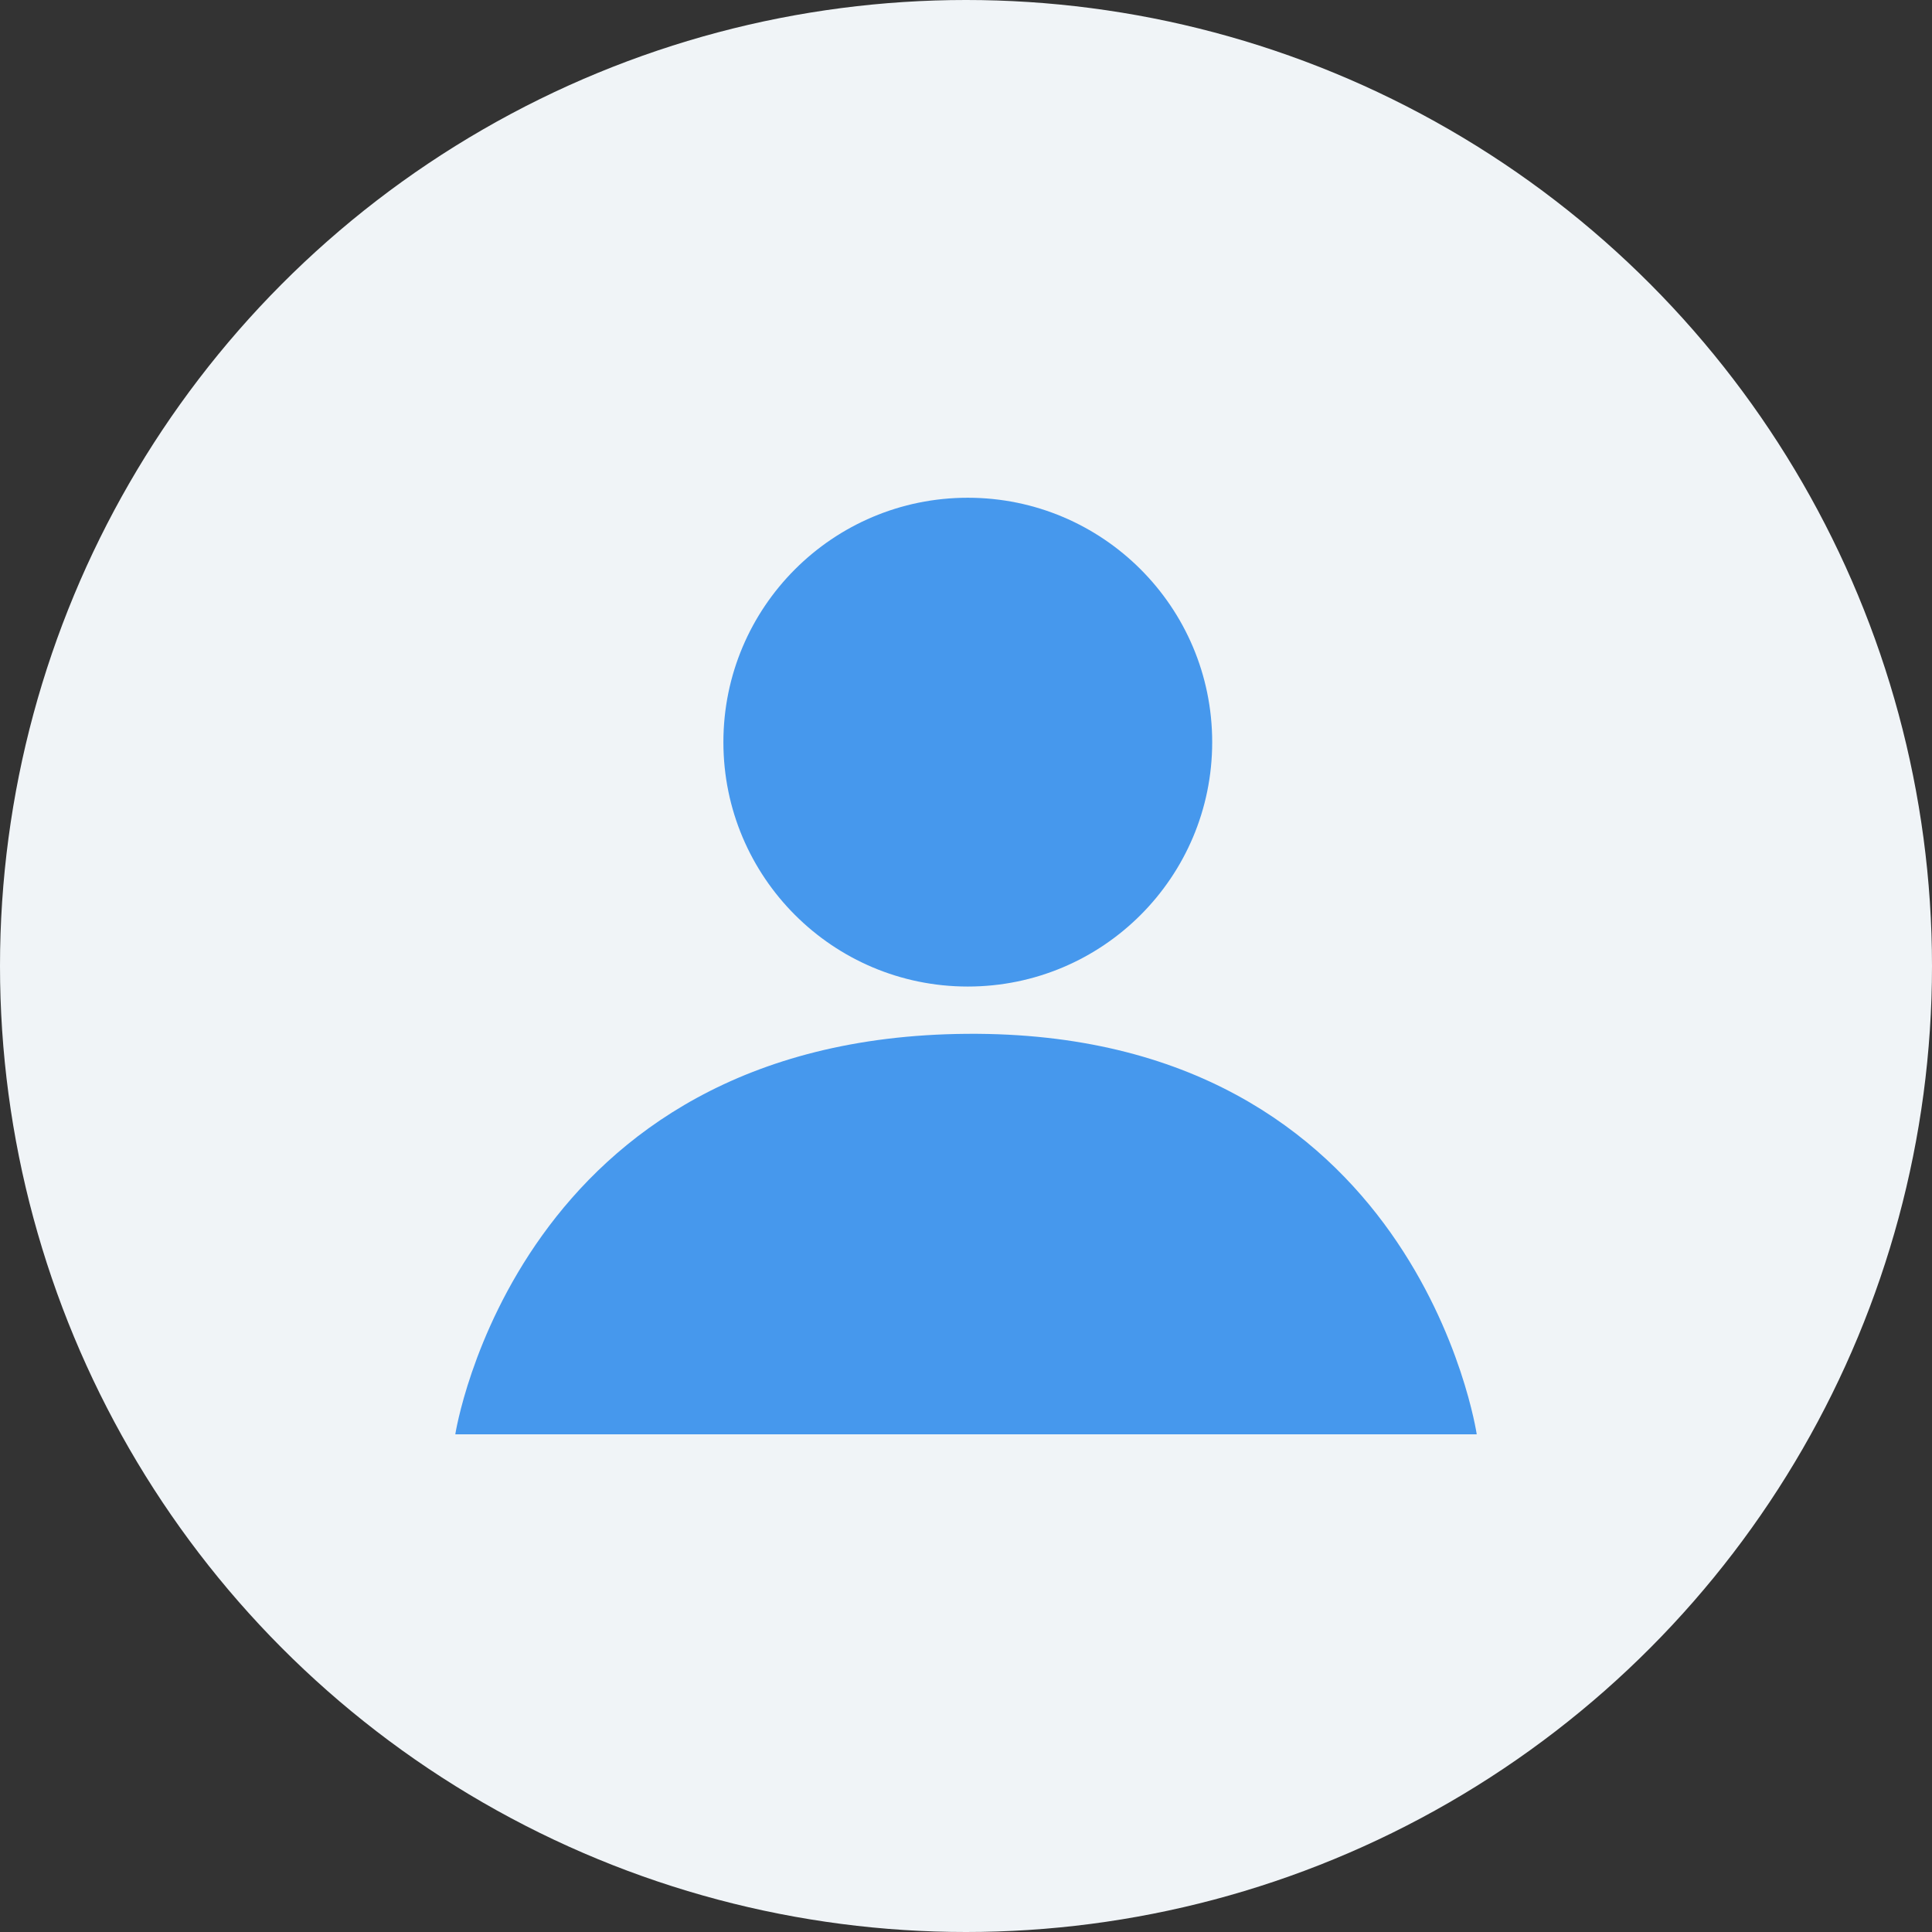
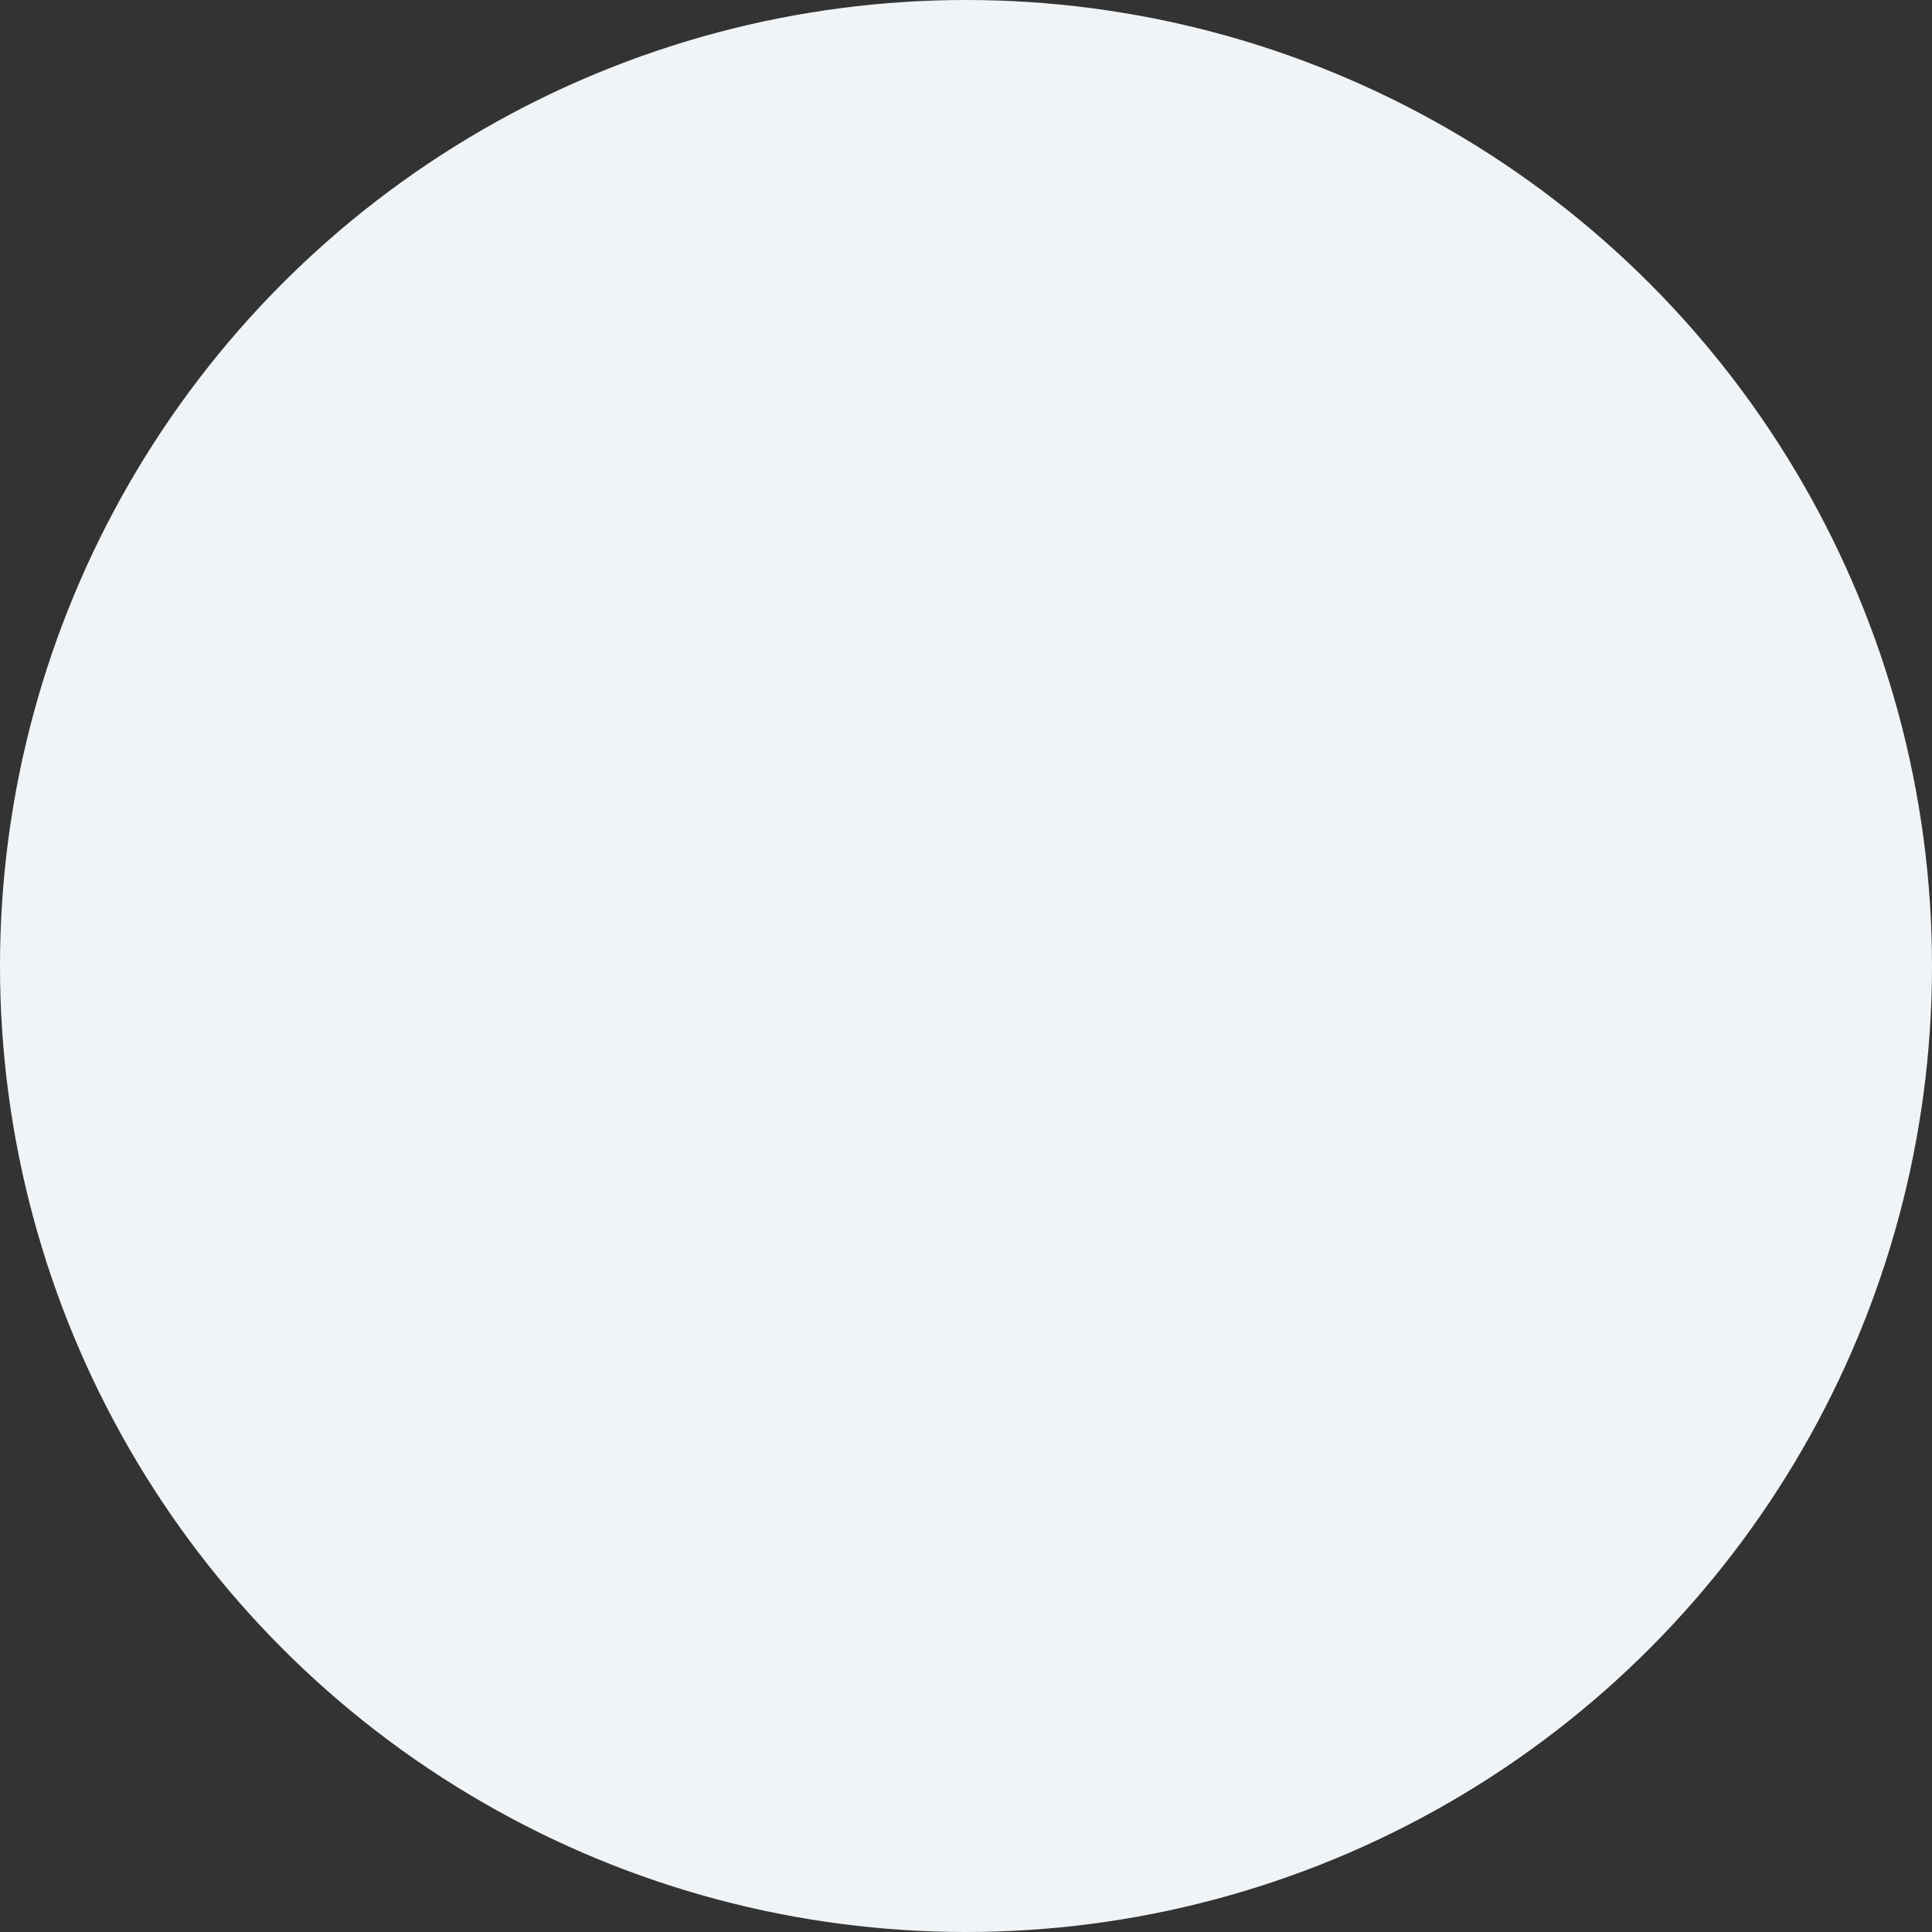
<svg xmlns="http://www.w3.org/2000/svg" width="84" height="84" viewBox="0 0 84 84">
  <rect x="0" y="0" width="84" height="84" fill="#333333" stroke="none" />
  <g id="Group_1101" data-name="Group 1101" transform="translate(-511 -888)">
    <circle id="Ellipse_91" data-name="Ellipse 91" cx="42" cy="42" r="42" transform="translate(511 888)" fill="#f0f4f7" />
    <g id="Group_1099" data-name="Group 1099" transform="translate(-261.653 -744.359)">
-       <circle id="Ellipse_44" data-name="Ellipse 44" cx="10.626" cy="10.626" r="10.626" transform="translate(804.105 1654)" fill="#4698ed" />
-       <path id="Path_2173" data-name="Path 2173" d="M1066.924,2225.089s-2.586-17.557-22.165-17.413-22.246,17.413-22.246,17.413Z" transform="translate(-230.065 -530.368)" fill="#4698ed" />
-     </g>
+       </g>
  </g>
</svg>